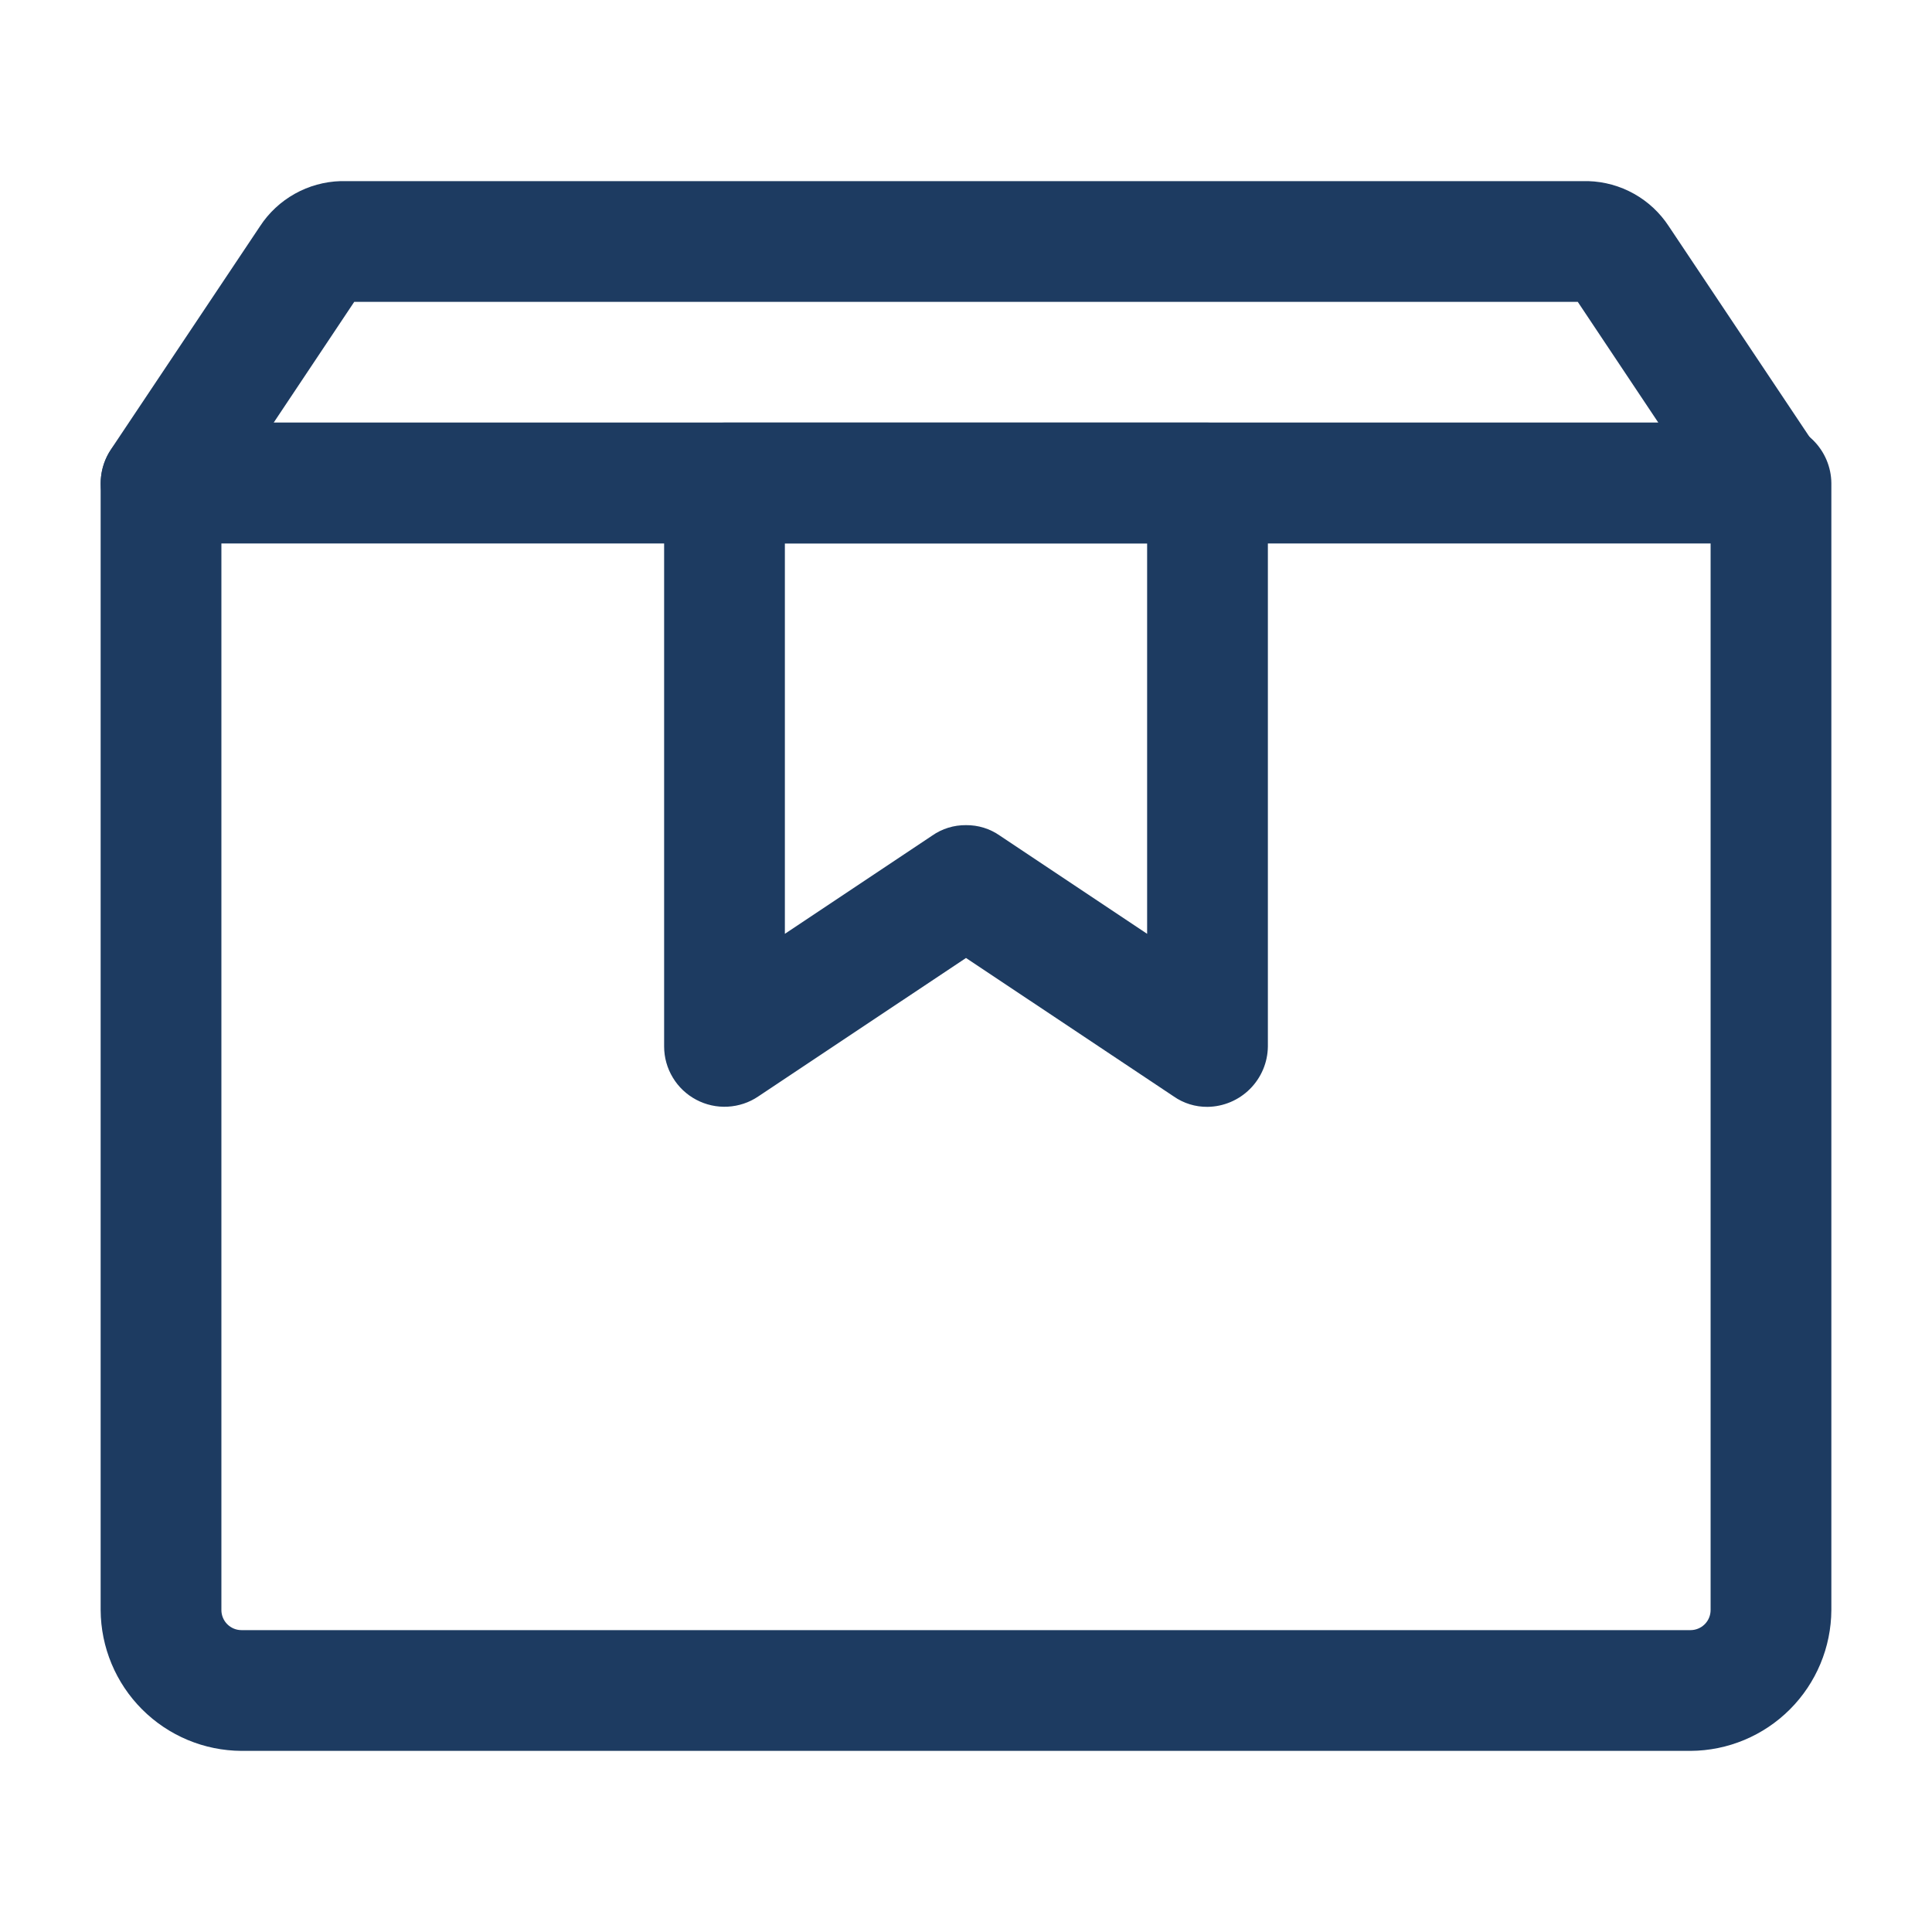
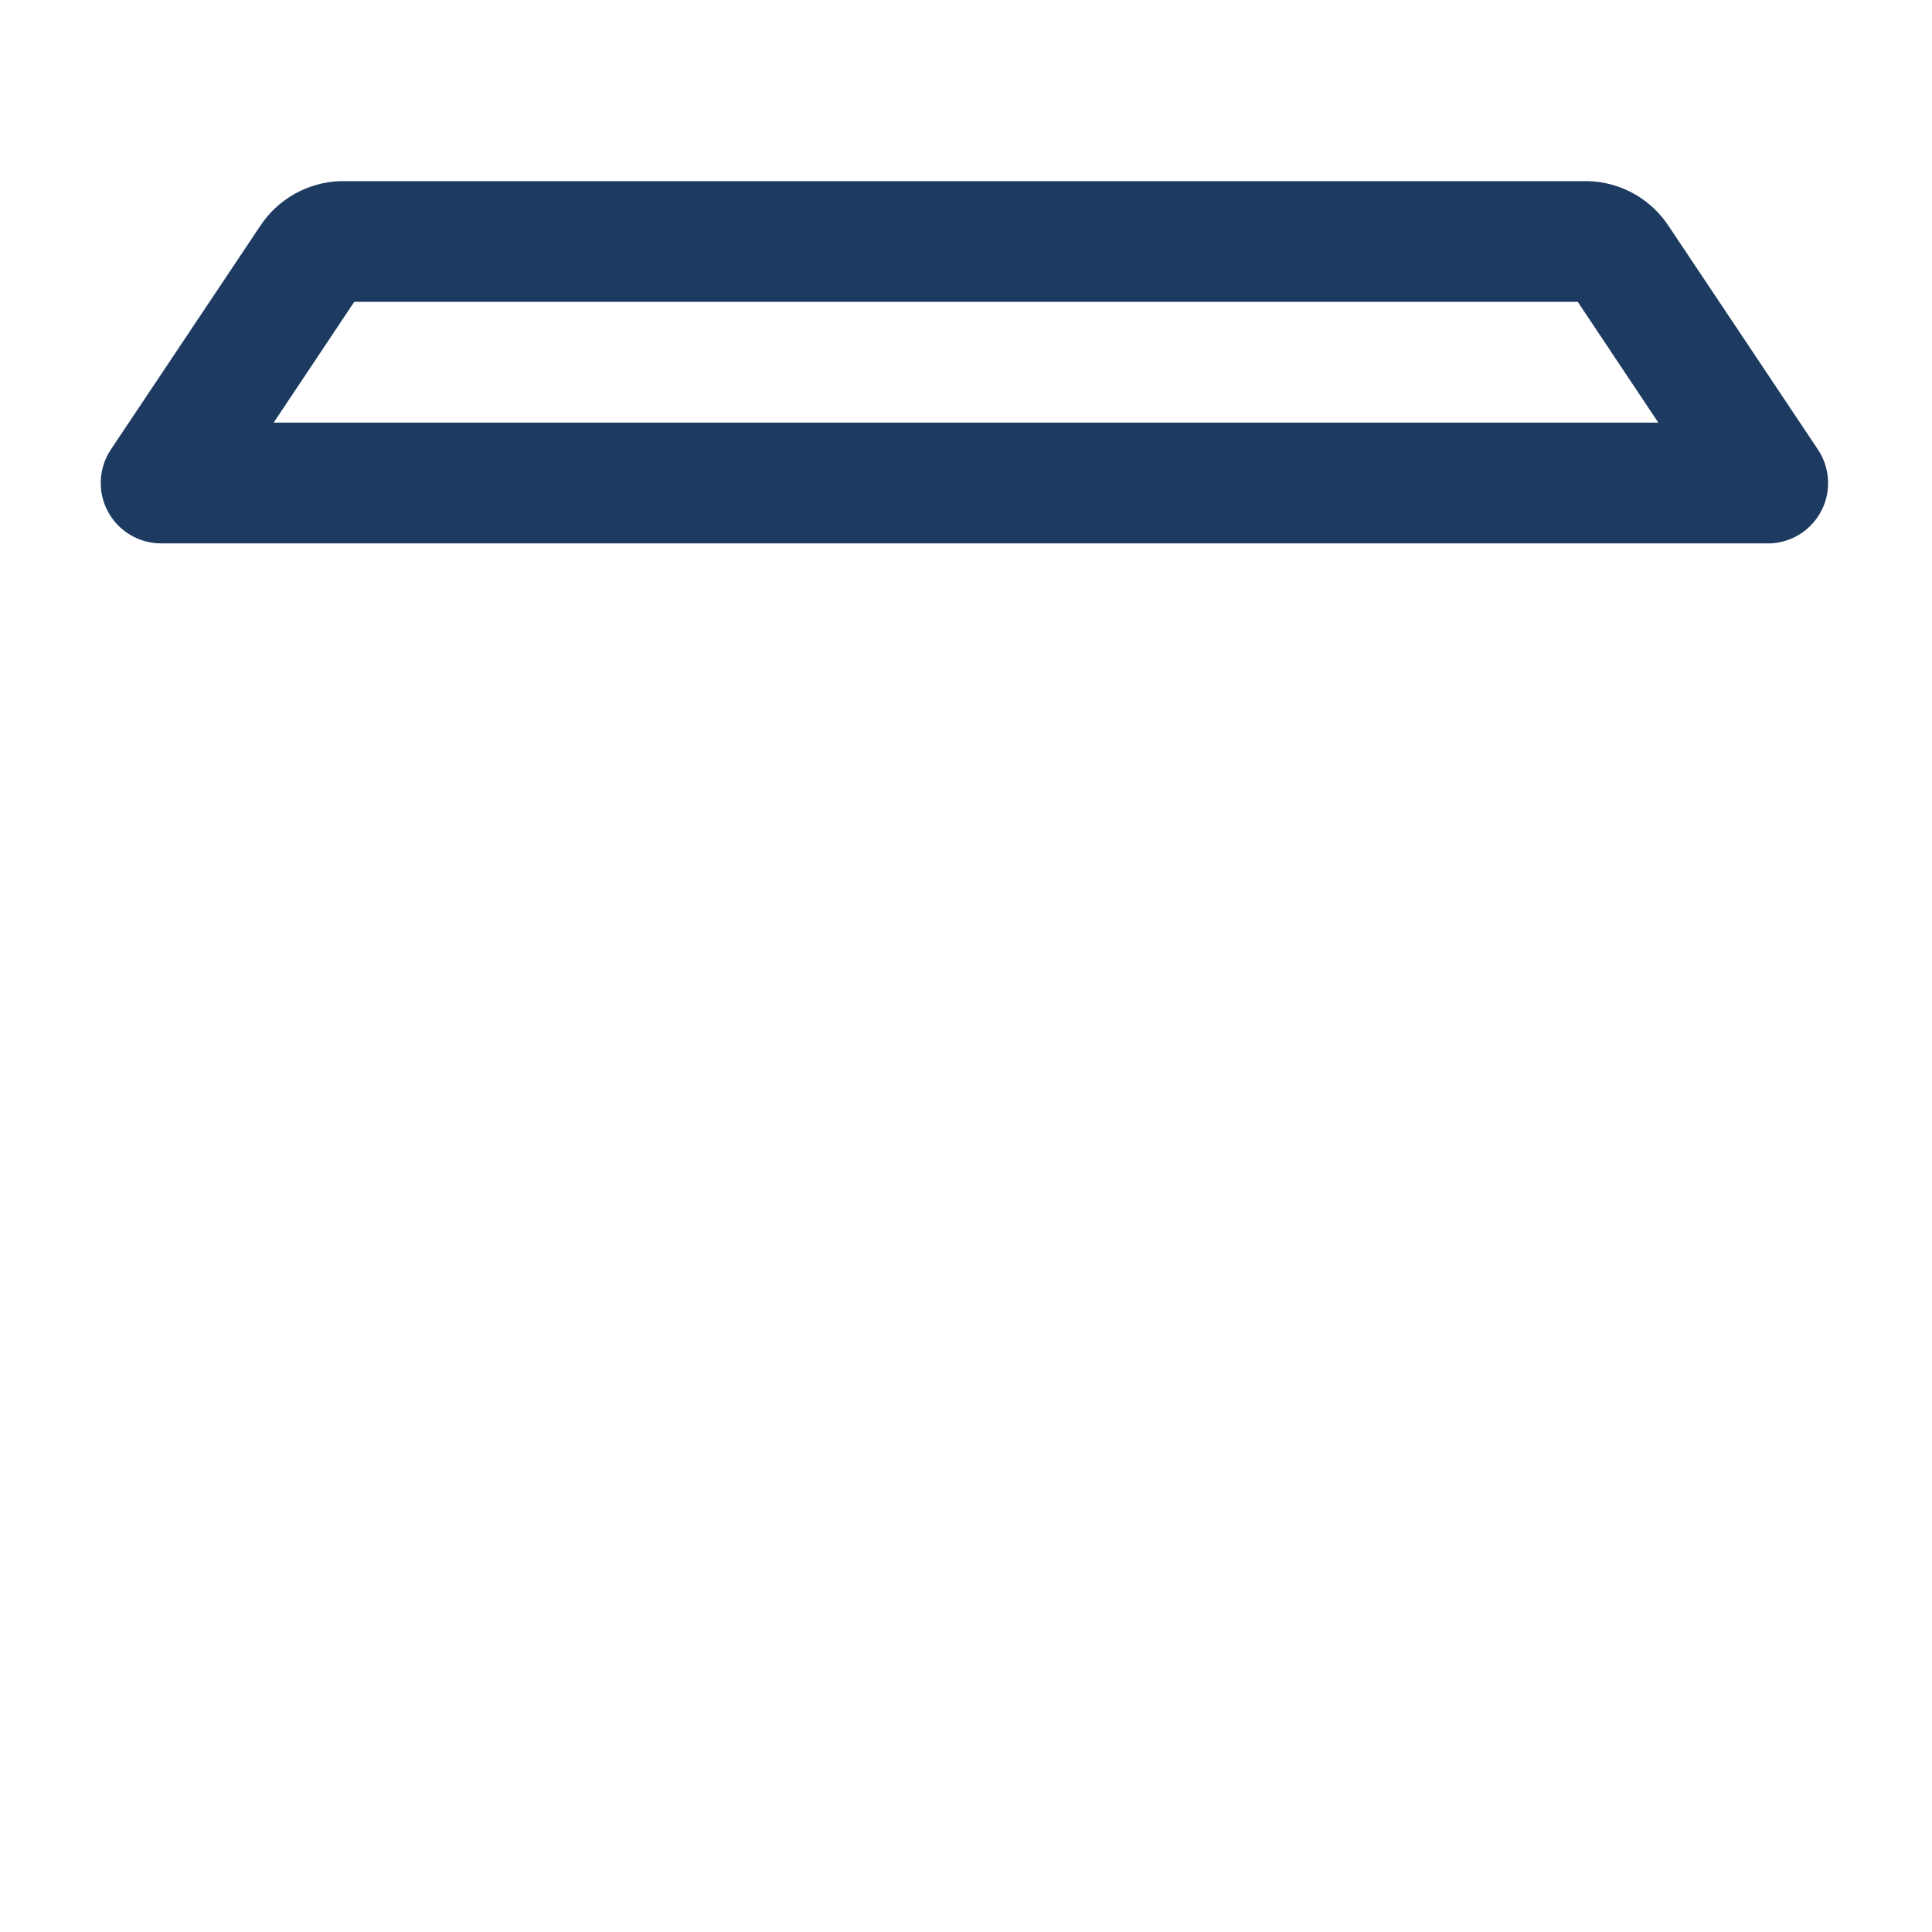
<svg xmlns="http://www.w3.org/2000/svg" width="32" height="32" viewBox="0 0 32 32" fill="none">
  <g id="delivery-box">
    <g id="Layer 2">
-       <path id="Vector" d="M28 29H4C3.382 28.997 2.791 28.75 2.354 28.313C1.917 27.876 1.67 27.284 1.667 26.667V8C1.67 7.736 1.777 7.484 1.963 7.297C2.15 7.11 2.403 7.003 2.667 7H29.333C29.598 7.003 29.85 7.11 30.037 7.297C30.223 7.484 30.33 7.736 30.333 8V26.667C30.33 27.284 30.083 27.876 29.646 28.313C29.209 28.75 28.618 28.997 28 29ZM3.667 9V26.667C3.667 26.755 3.702 26.84 3.764 26.902C3.827 26.965 3.912 27 4 27H28C28.088 27 28.173 26.965 28.236 26.902C28.298 26.84 28.333 26.755 28.333 26.667V9H3.667Z" fill="#1D3B61" />
      <path id="Vector_2" d="M29.333 9H2.667C2.485 9 2.307 8.95 2.152 8.856C1.997 8.763 1.87 8.629 1.785 8.468C1.7 8.308 1.66 8.128 1.67 7.946C1.68 7.765 1.738 7.59 1.84 7.44L4.307 3.747C4.452 3.524 4.65 3.34 4.882 3.21C5.114 3.08 5.374 3.008 5.64 3H26.307C26.573 3.008 26.833 3.08 27.065 3.21C27.297 3.34 27.494 3.524 27.64 3.747L30.107 7.44C30.206 7.587 30.265 7.757 30.277 7.934C30.289 8.11 30.254 8.287 30.175 8.446C30.096 8.604 29.977 8.739 29.829 8.837C29.681 8.934 29.51 8.99 29.333 9ZM4.533 7H27.467L26.133 5H5.867L4.533 7Z" fill="#1D3B61" />
-       <path id="Vector_3" d="M20 18.333C19.8 18.335 19.604 18.275 19.44 18.16L16 15.867L12.56 18.16C12.41 18.262 12.235 18.32 12.053 18.33C11.872 18.34 11.692 18.3 11.532 18.215C11.371 18.13 11.237 18.003 11.144 17.848C11.05 17.693 11 17.515 11 17.333V8C11.004 7.736 11.11 7.484 11.297 7.297C11.483 7.11 11.736 7.003 12 7H20C20.264 7.003 20.517 7.11 20.703 7.297C20.89 7.484 20.997 7.736 21 8V17.333C20.997 17.598 20.89 17.85 20.703 18.037C20.517 18.223 20.264 18.33 20 18.333ZM16 13.667C16.2 13.665 16.396 13.725 16.56 13.84L19 15.467V9H13V15.467L15.44 13.84C15.604 13.725 15.8 13.665 16 13.667Z" fill="#1D3B61" />
    </g>
  </g>
</svg>